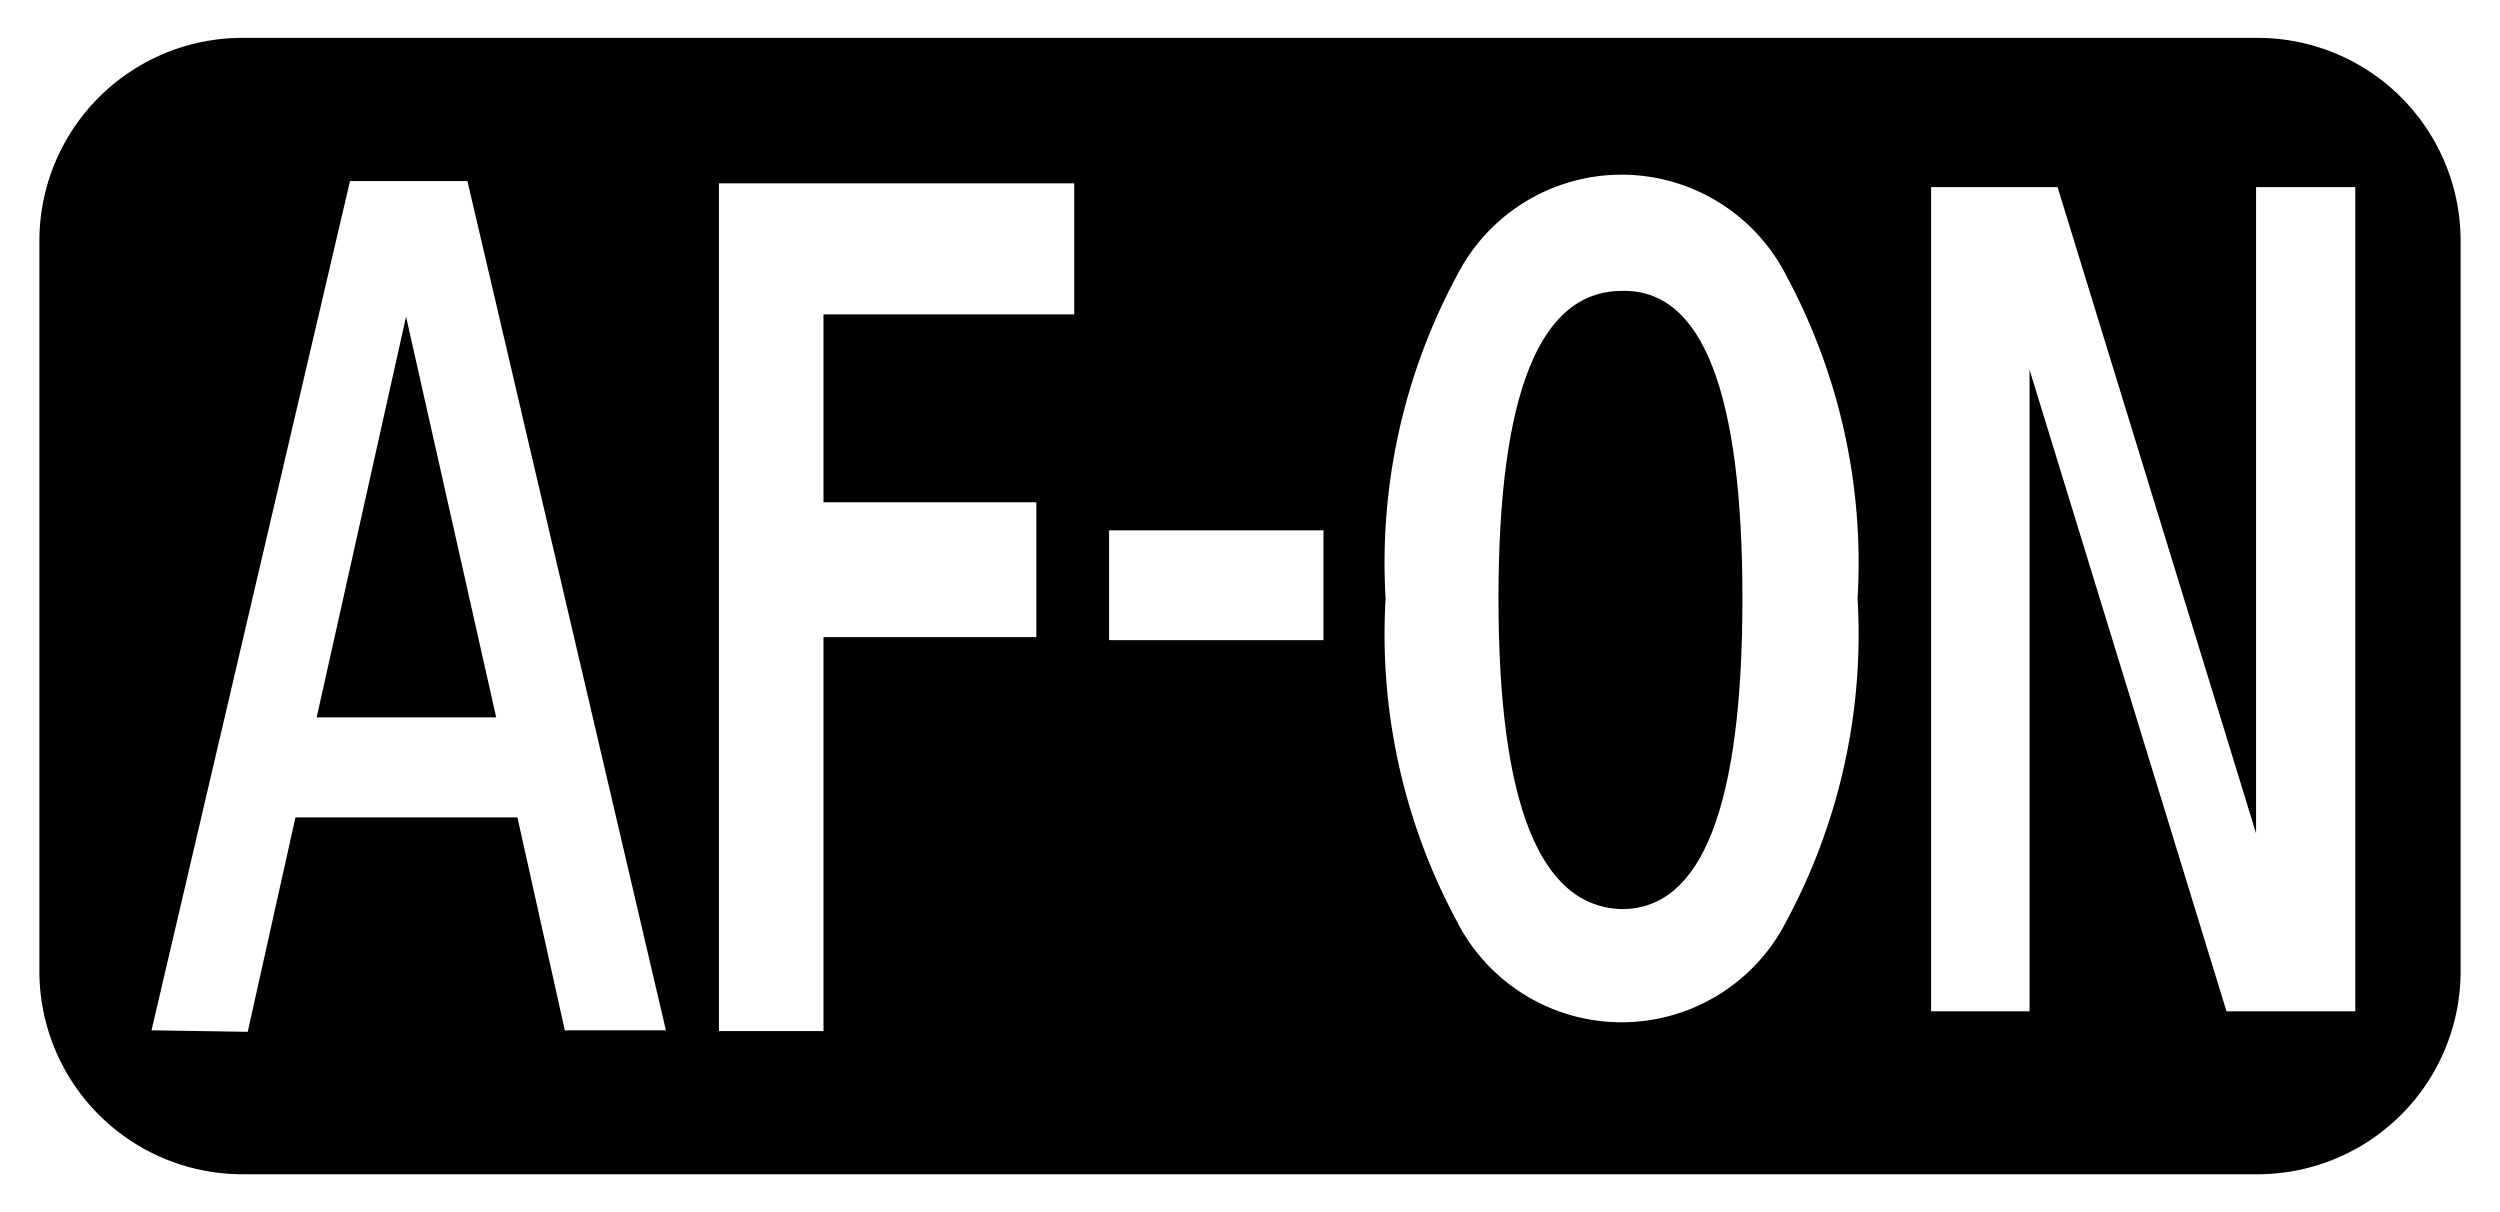
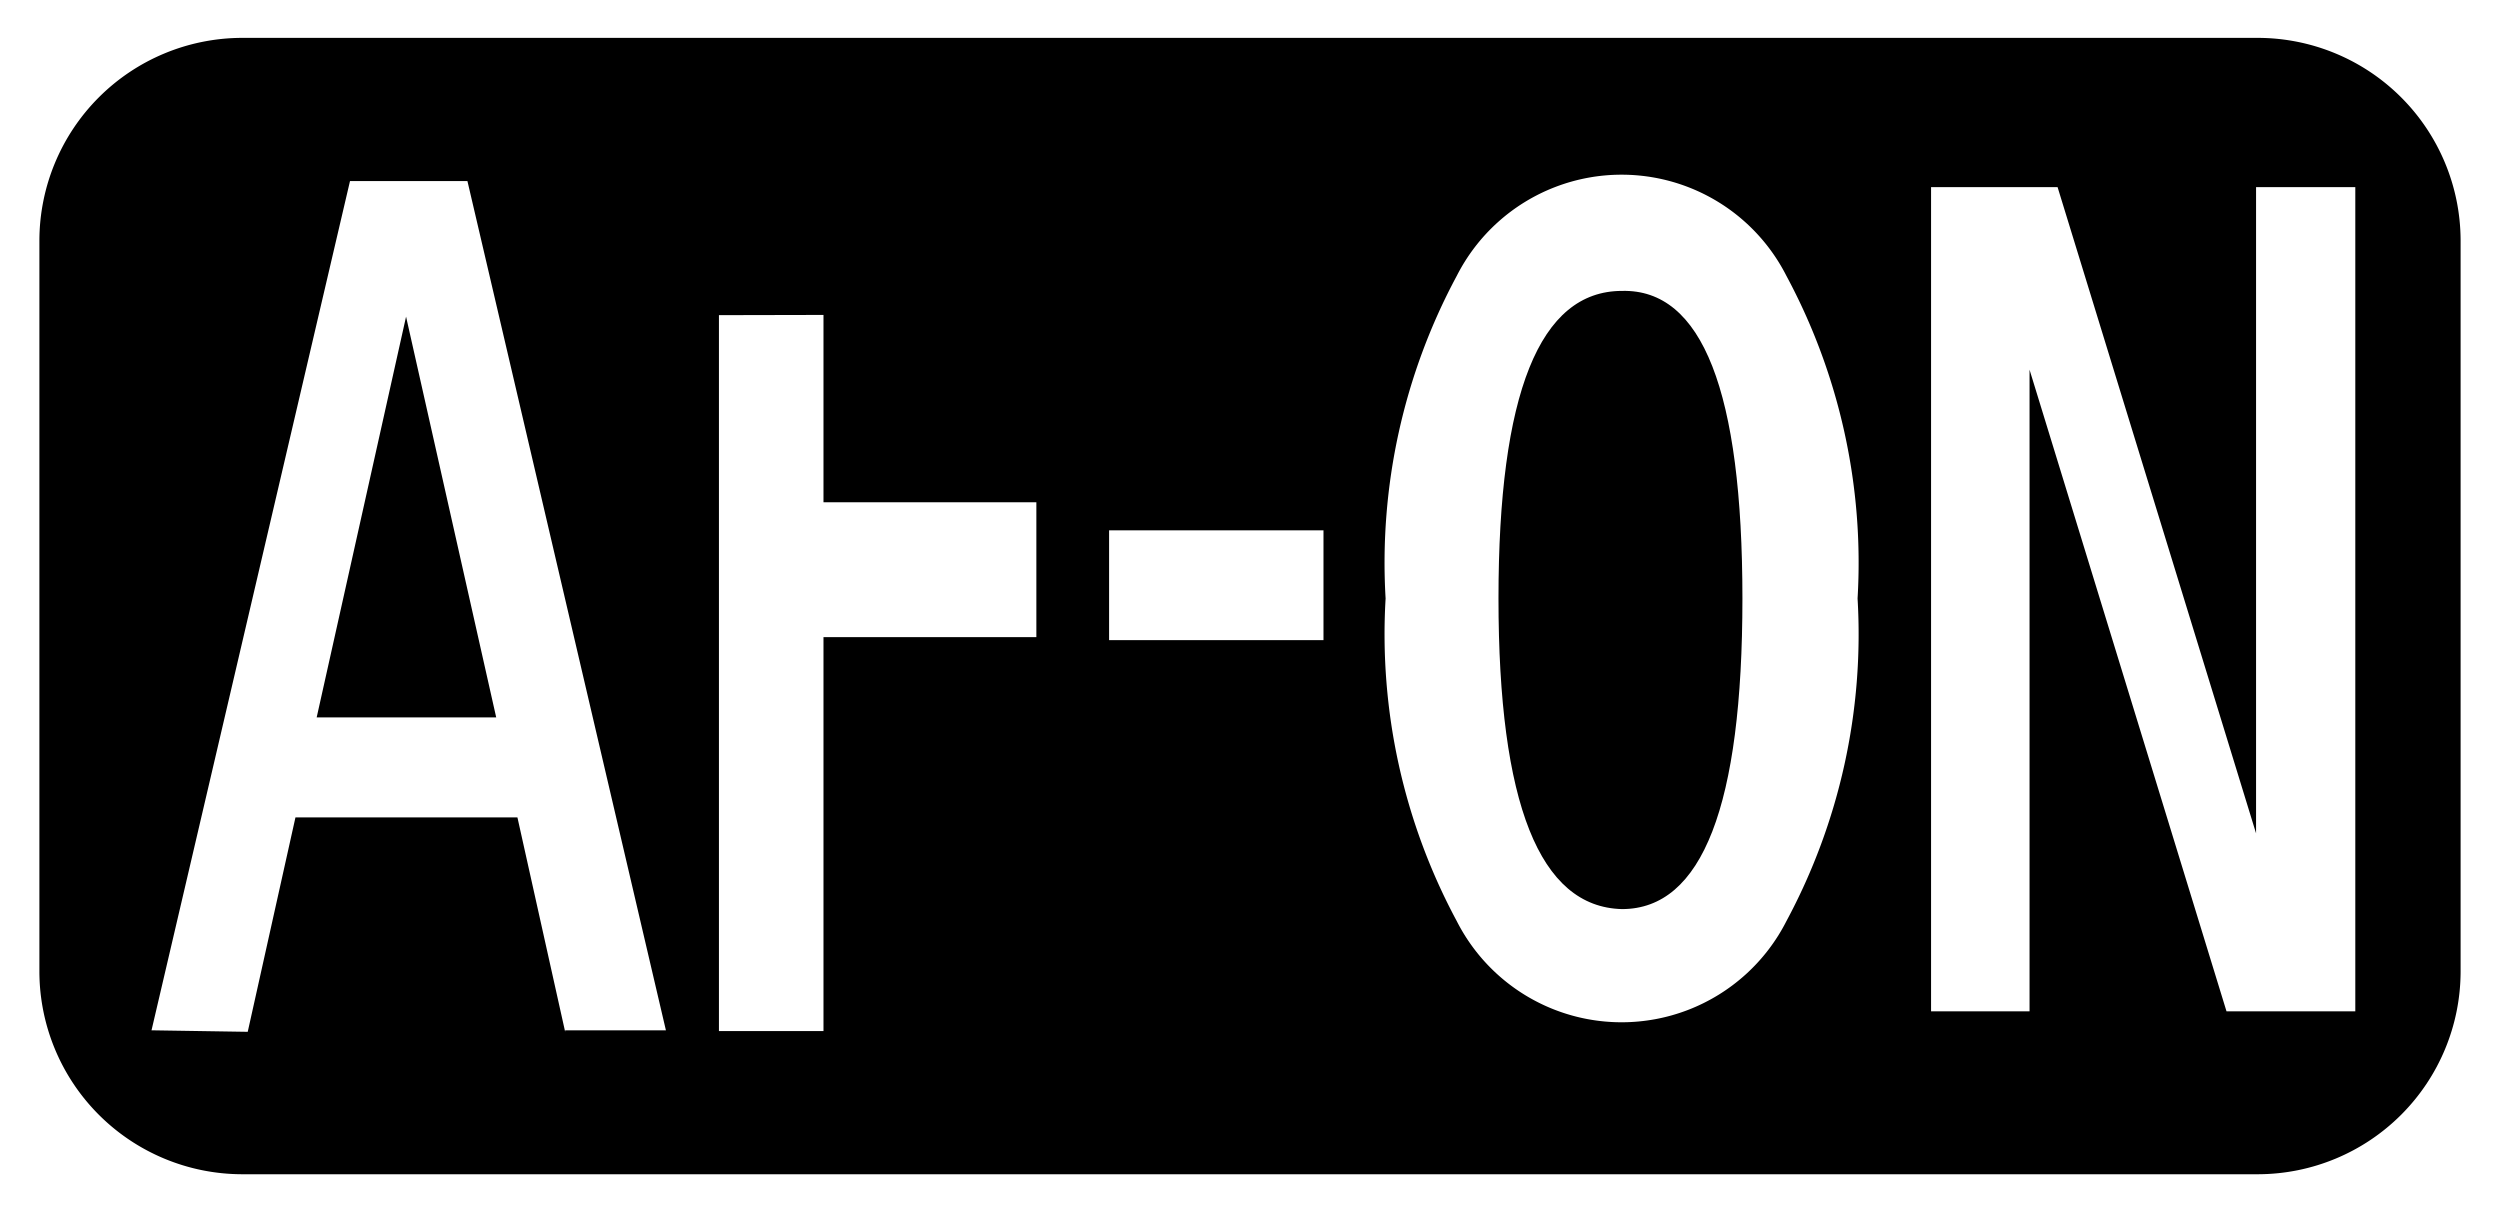
<svg xmlns="http://www.w3.org/2000/svg" id="レイヤー_1" data-name="レイヤー 1" width="33" height="16" viewBox="0 0 33 16">
  <defs>
    <style>
      .cls-1 {
        fill: none;
      }
    </style>
  </defs>
  <title>icon_btn-af-on</title>
  <g>
-     <path d="M29.81,0.5H3.19A2.68,2.68,0,0,0,.52,3.17v9.66A2.68,2.68,0,0,0,3.19,15.5H29.81a2.68,2.68,0,0,0,2.67-2.67V3.17A2.68,2.68,0,0,0,29.81.5M7.46,13.62L6.83,10.79H3.9L3.27,13.62,2,13.6,4.62,2.39H6.17L8.79,13.6l-1.33,0m6.72-9.45H10.87V6.63h2.81V8.41H10.87v5.2H9.49V2.42h4.69V4.16m3.29,4.29H14.64V7h2.83V8.45m6.11,3.71a2.44,2.44,0,0,1-4.35,0,8,8,0,0,1-.94-4.26,8,8,0,0,1,.94-4.26,2.44,2.44,0,0,1,4.35,0,8,8,0,0,1,.94,4.26,8,8,0,0,1-.94,4.26m7.54,1.19H29.39l-2.6-8.47h0v8.47h-1.3V2.47h1.67L29.78,11h0V2.47h1.31V13.35Z" />
+     <path d="M29.81,0.5H3.19A2.68,2.68,0,0,0,.52,3.17v9.66A2.68,2.68,0,0,0,3.19,15.5H29.81a2.68,2.68,0,0,0,2.67-2.67V3.17A2.68,2.68,0,0,0,29.81.5M7.46,13.62L6.83,10.79H3.9L3.27,13.62,2,13.6,4.62,2.39H6.17L8.79,13.6l-1.33,0m6.72-9.45H10.87V6.63h2.81V8.41H10.87v5.2H9.49V2.42V4.16m3.29,4.29H14.64V7h2.83V8.45m6.11,3.71a2.44,2.44,0,0,1-4.35,0,8,8,0,0,1-.94-4.26,8,8,0,0,1,.94-4.26,2.44,2.44,0,0,1,4.35,0,8,8,0,0,1,.94,4.26,8,8,0,0,1-.94,4.26m7.54,1.19H29.39l-2.6-8.47h0v8.47h-1.3V2.47h1.67L29.78,11h0V2.47h1.31V13.35Z" />
    <path d="M21.41,3.84q-1.63,0-1.63,4.06T21.41,12Q23,12,23,7.9T21.41,3.84Z" />
    <polygon points="4.18 9.47 6.55 9.47 5.36 4.18 4.18 9.47" />
  </g>
-   <rect class="cls-1" width="33" height="16" />
</svg>